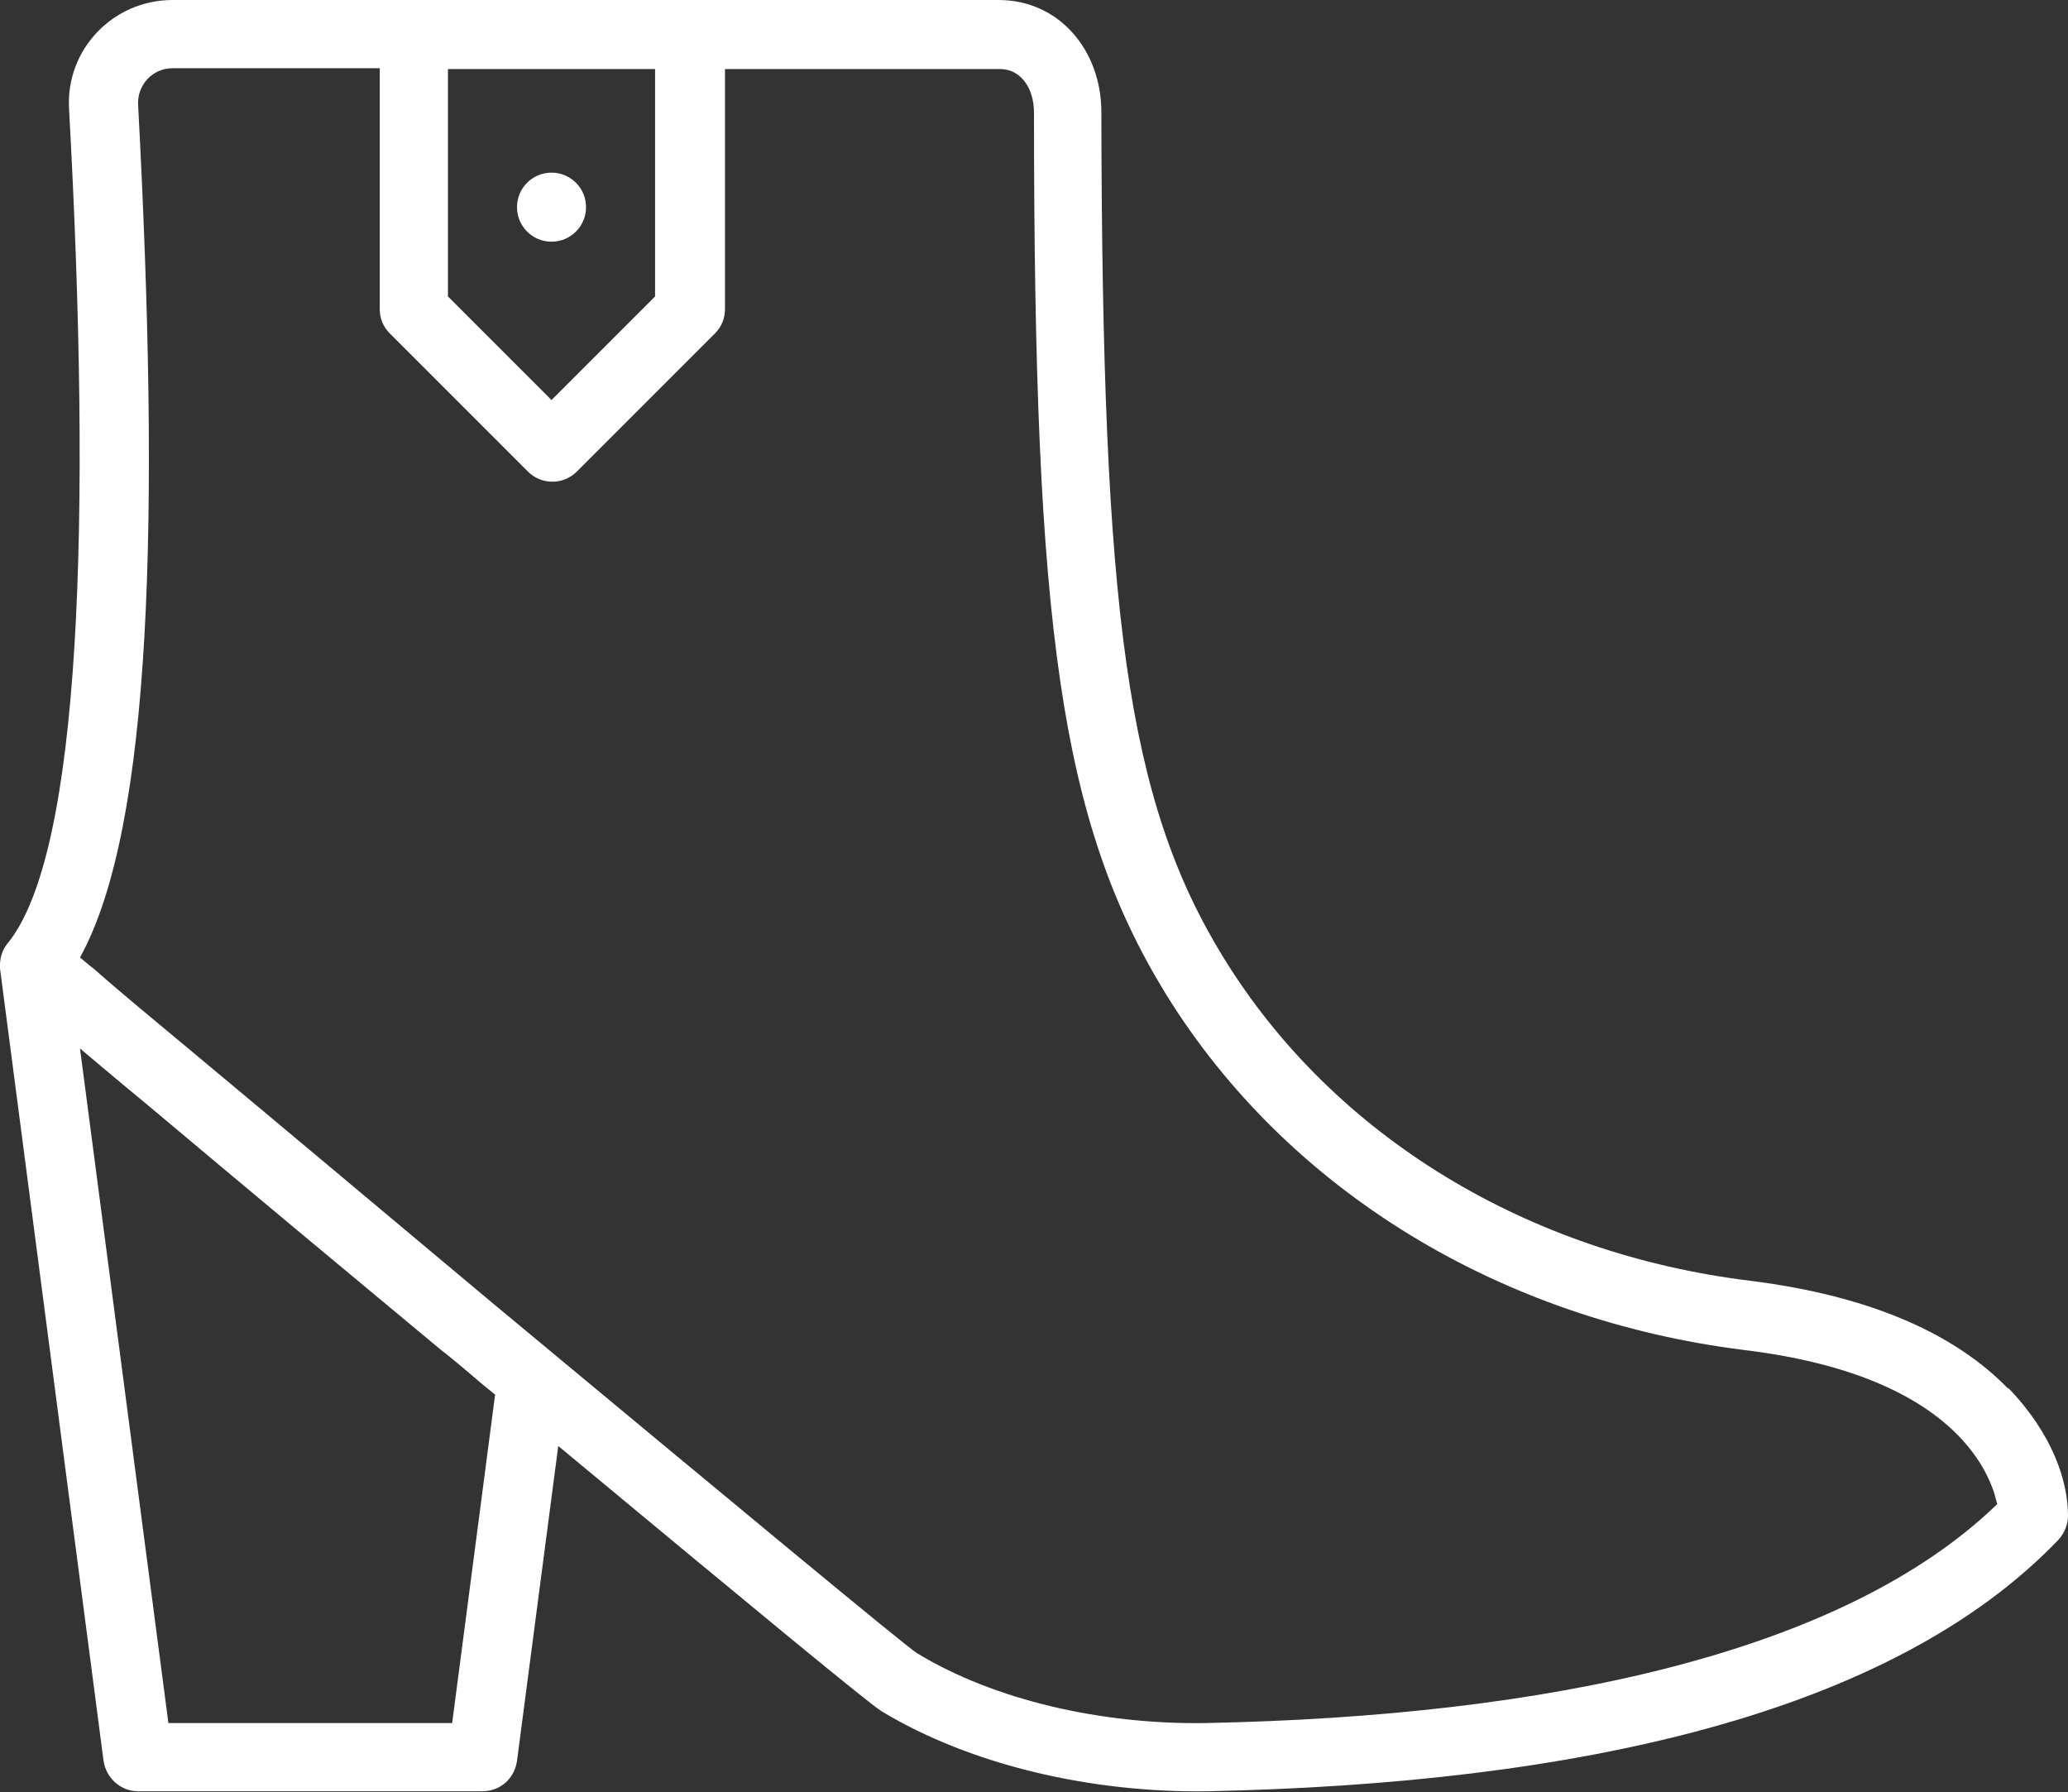
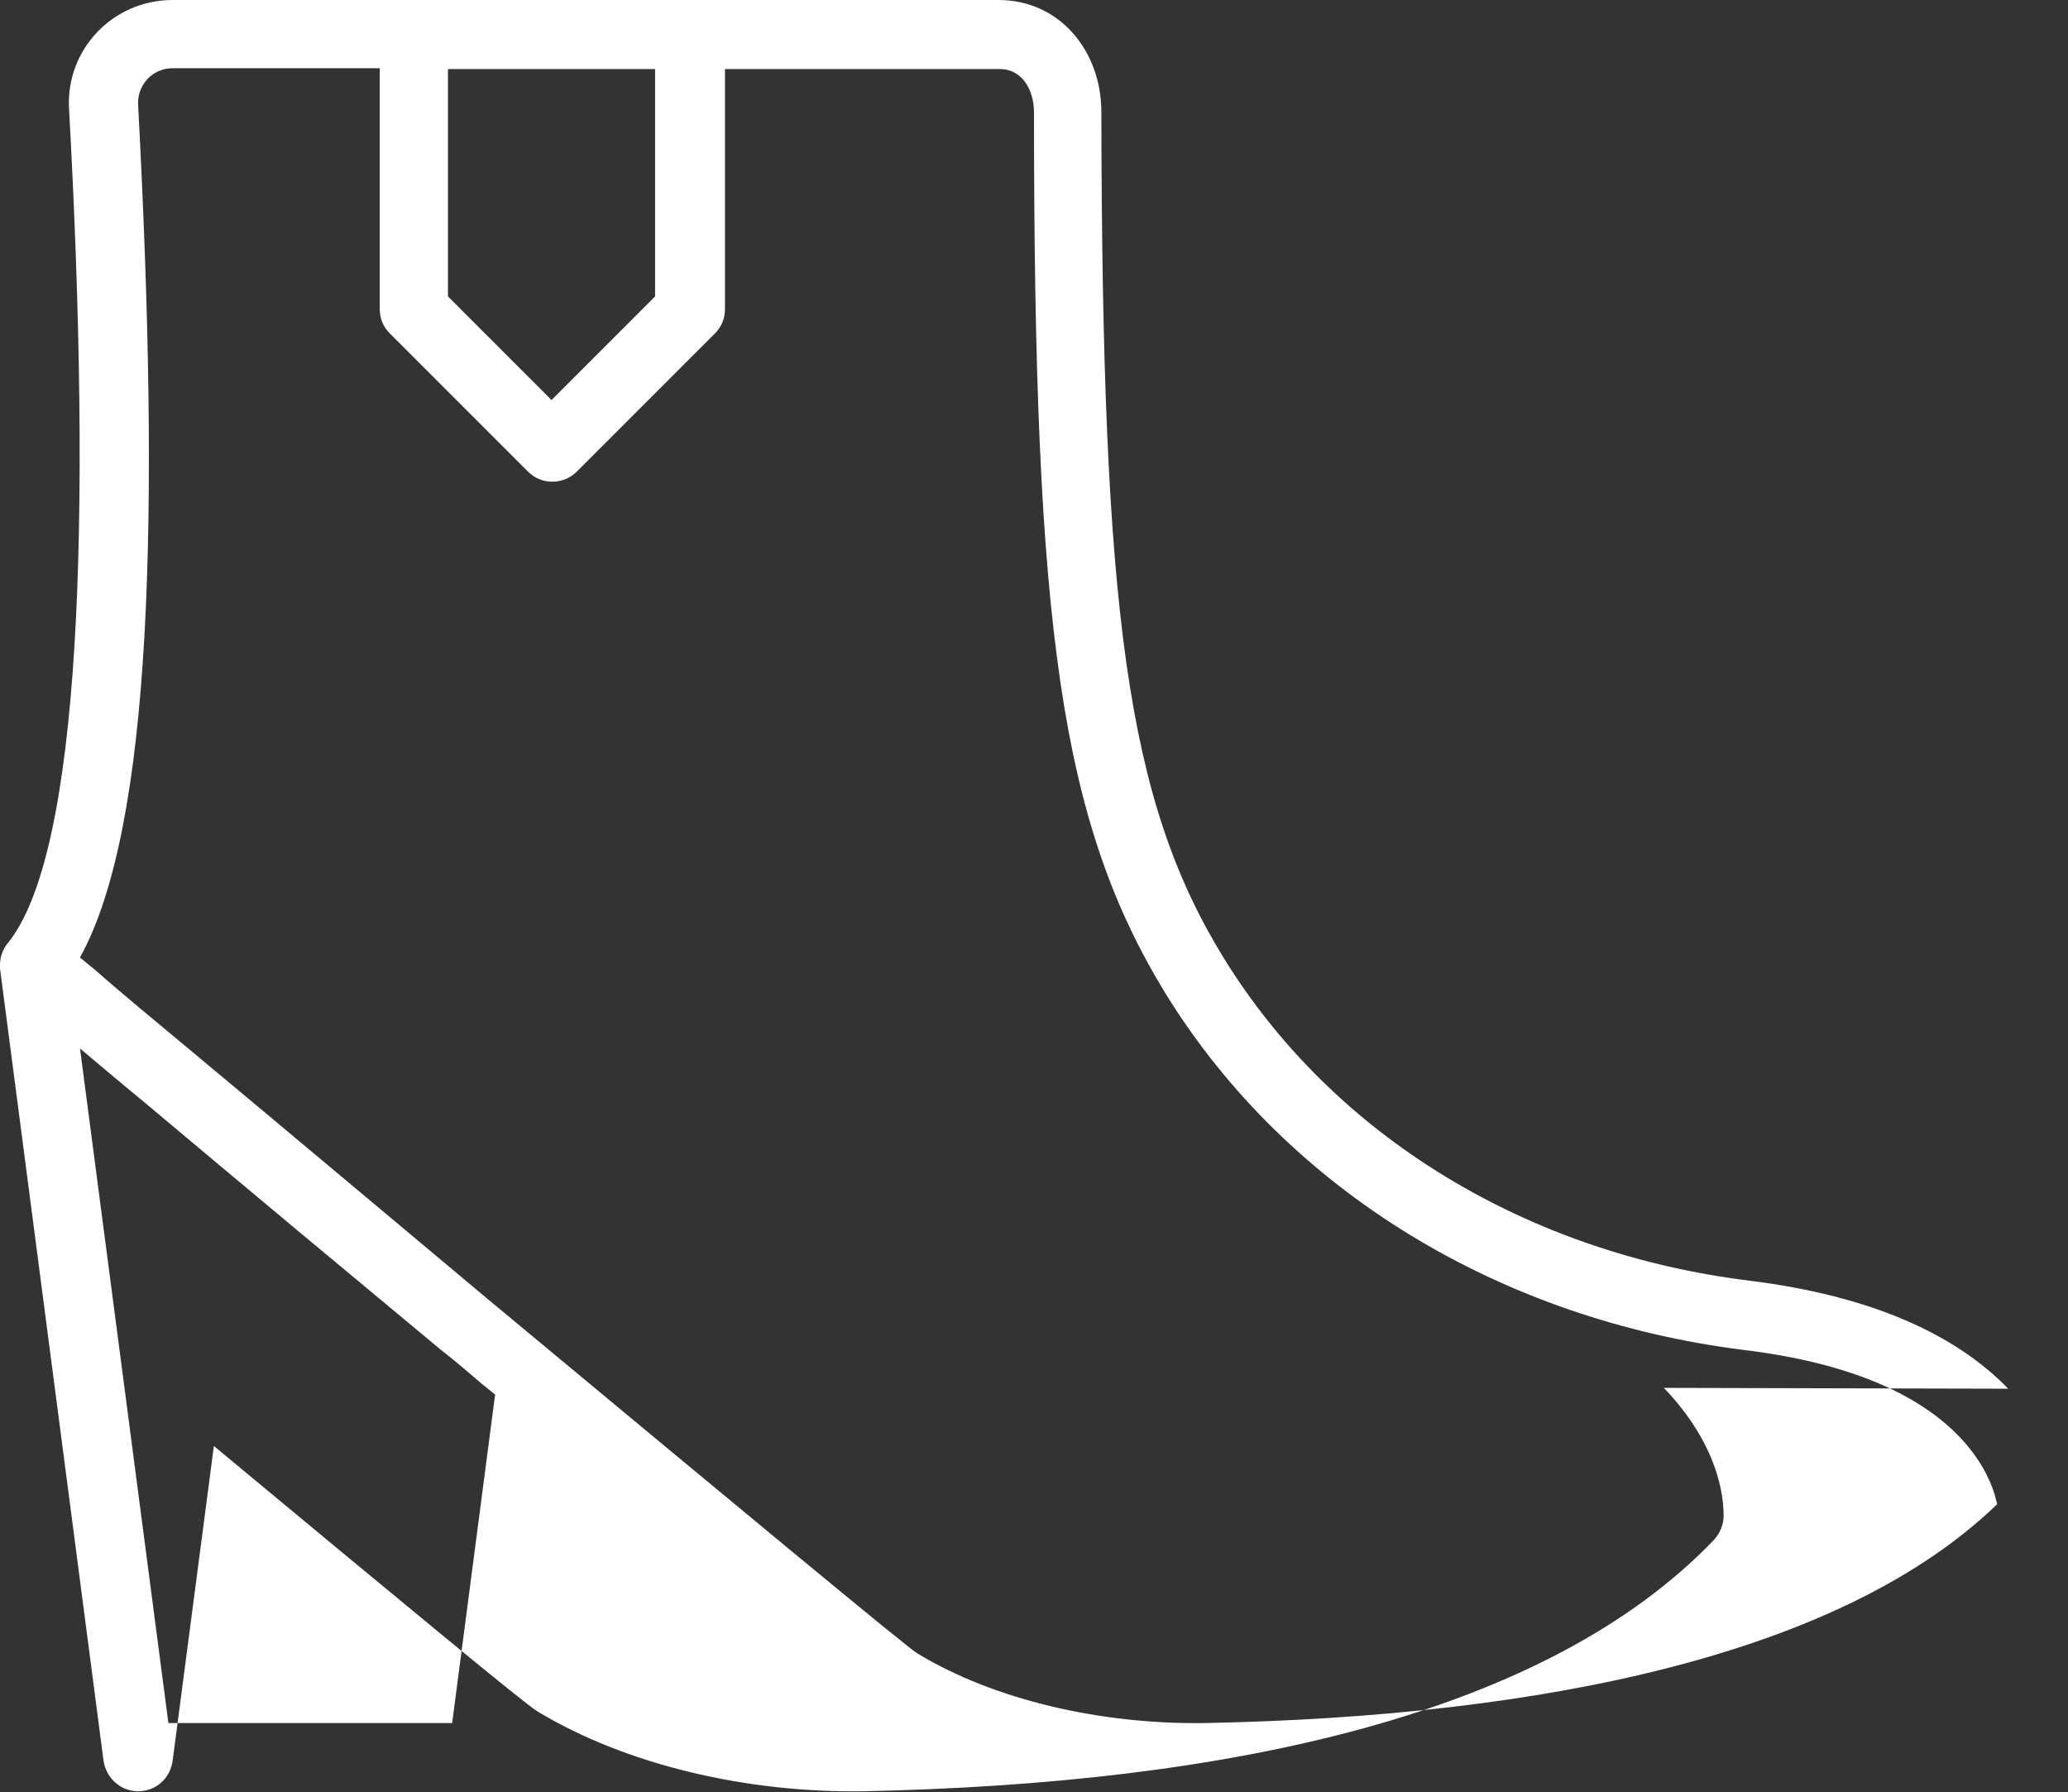
<svg xmlns="http://www.w3.org/2000/svg" id="a" width="24.56" height="21.28" viewBox="0 0 24.56 21.28">
  <rect x="0" y="0" width="24.56" height="21.28" fill="#333333" stroke="none" />
-   <circle cx="6.55" cy="2.46" r=".41" fill="#fff" />
-   <path d="M23.85,16.49c-.63-.65-1.63-1.1-3.05-1.28-2.65-.32-4.96-1.71-6.27-3.84-1.15-1.87-1.44-4.1-1.45-10.04,0-.73-.5-1.33-1.22-1.33H2.05C1.34,0,.78.59.82,1.29c.27,4.91.14,8.82-.72,9.9C.04,11.26,0,11.35,0,11.46c0,0,0,0,0,0,0,0,0,.02,0,.03,0,0,0,0,0,.01,0,0,0,0,0,0l1.23,9.41c.03.2.2.36.41.36h4.09c.21,0,.38-.15.41-.36l.49-3.74c2.36,1.96,3.68,3.05,3.84,3.15,1.06.64,2.49.97,3.87.95,4.37-.09,8.12-.91,10.11-2.99.07-.08.11-.18.11-.28,0-.41-.18-.97-.71-1.52ZM7.78.82v2.7l-1.23,1.23-1.23-1.23V.82h2.46ZM5.37,20.46H2L.95,12.45c.25.21.51.43.79.66,1.19,1,2.39,2,3.51,2.93l.04.03c.15.12.29.24.43.36.05.04.11.09.16.13l-.51,3.9ZM14.32,20.46c-1.23.02-2.51-.27-3.43-.83-.13-.08-2.12-1.73-5.08-4.19-1.16-.97-2.35-1.97-3.55-2.97-.42-.35-.81-.67-1.15-.97-.08-.06-.12-.1-.16-.13.86-1.56.95-5.24.69-10.13-.01-.23.17-.43.41-.43h2.46v2.86c0,.11.04.21.12.29l1.64,1.64c.16.16.42.16.58,0l1.64-1.64c.08-.08.12-.18.12-.29V.82h3.27c.23,0,.4.21.4.52,0,6.1.31,8.42,1.57,10.47,1.45,2.34,3.98,3.86,6.86,4.22,1.24.15,2.07.52,2.56,1.03.21.22.35.46.42.69.01.04.02.08.03.11-1.83,1.77-5.34,2.52-9.4,2.6Z" fill="#fff" />
+   <path d="M23.85,16.49c-.63-.65-1.63-1.1-3.05-1.28-2.65-.32-4.96-1.71-6.27-3.84-1.15-1.87-1.44-4.1-1.45-10.04,0-.73-.5-1.33-1.22-1.33H2.05C1.34,0,.78.59.82,1.29c.27,4.91.14,8.82-.72,9.9C.04,11.26,0,11.35,0,11.46c0,0,0,0,0,0,0,0,0,.02,0,.03,0,0,0,0,0,.01,0,0,0,0,0,0l1.23,9.41c.03.2.2.36.41.36c.21,0,.38-.15.41-.36l.49-3.74c2.36,1.96,3.68,3.05,3.84,3.15,1.06.64,2.49.97,3.87.95,4.37-.09,8.12-.91,10.11-2.99.07-.08.11-.18.11-.28,0-.41-.18-.97-.71-1.52ZM7.78.82v2.7l-1.23,1.23-1.23-1.23V.82h2.46ZM5.37,20.46H2L.95,12.45c.25.21.51.43.79.66,1.19,1,2.39,2,3.51,2.93l.04.03c.15.12.29.24.43.36.05.04.11.09.16.13l-.51,3.9ZM14.32,20.46c-1.23.02-2.51-.27-3.43-.83-.13-.08-2.12-1.73-5.08-4.19-1.16-.97-2.35-1.97-3.55-2.97-.42-.35-.81-.67-1.15-.97-.08-.06-.12-.1-.16-.13.86-1.56.95-5.24.69-10.13-.01-.23.17-.43.41-.43h2.46v2.86c0,.11.04.21.12.29l1.64,1.64c.16.16.42.16.58,0l1.64-1.64c.08-.08.12-.18.12-.29V.82h3.27c.23,0,.4.21.4.52,0,6.1.31,8.42,1.57,10.47,1.45,2.34,3.98,3.86,6.86,4.22,1.24.15,2.07.52,2.56,1.03.21.22.35.46.42.69.01.04.02.08.03.11-1.83,1.77-5.34,2.52-9.4,2.6Z" fill="#fff" />
</svg>